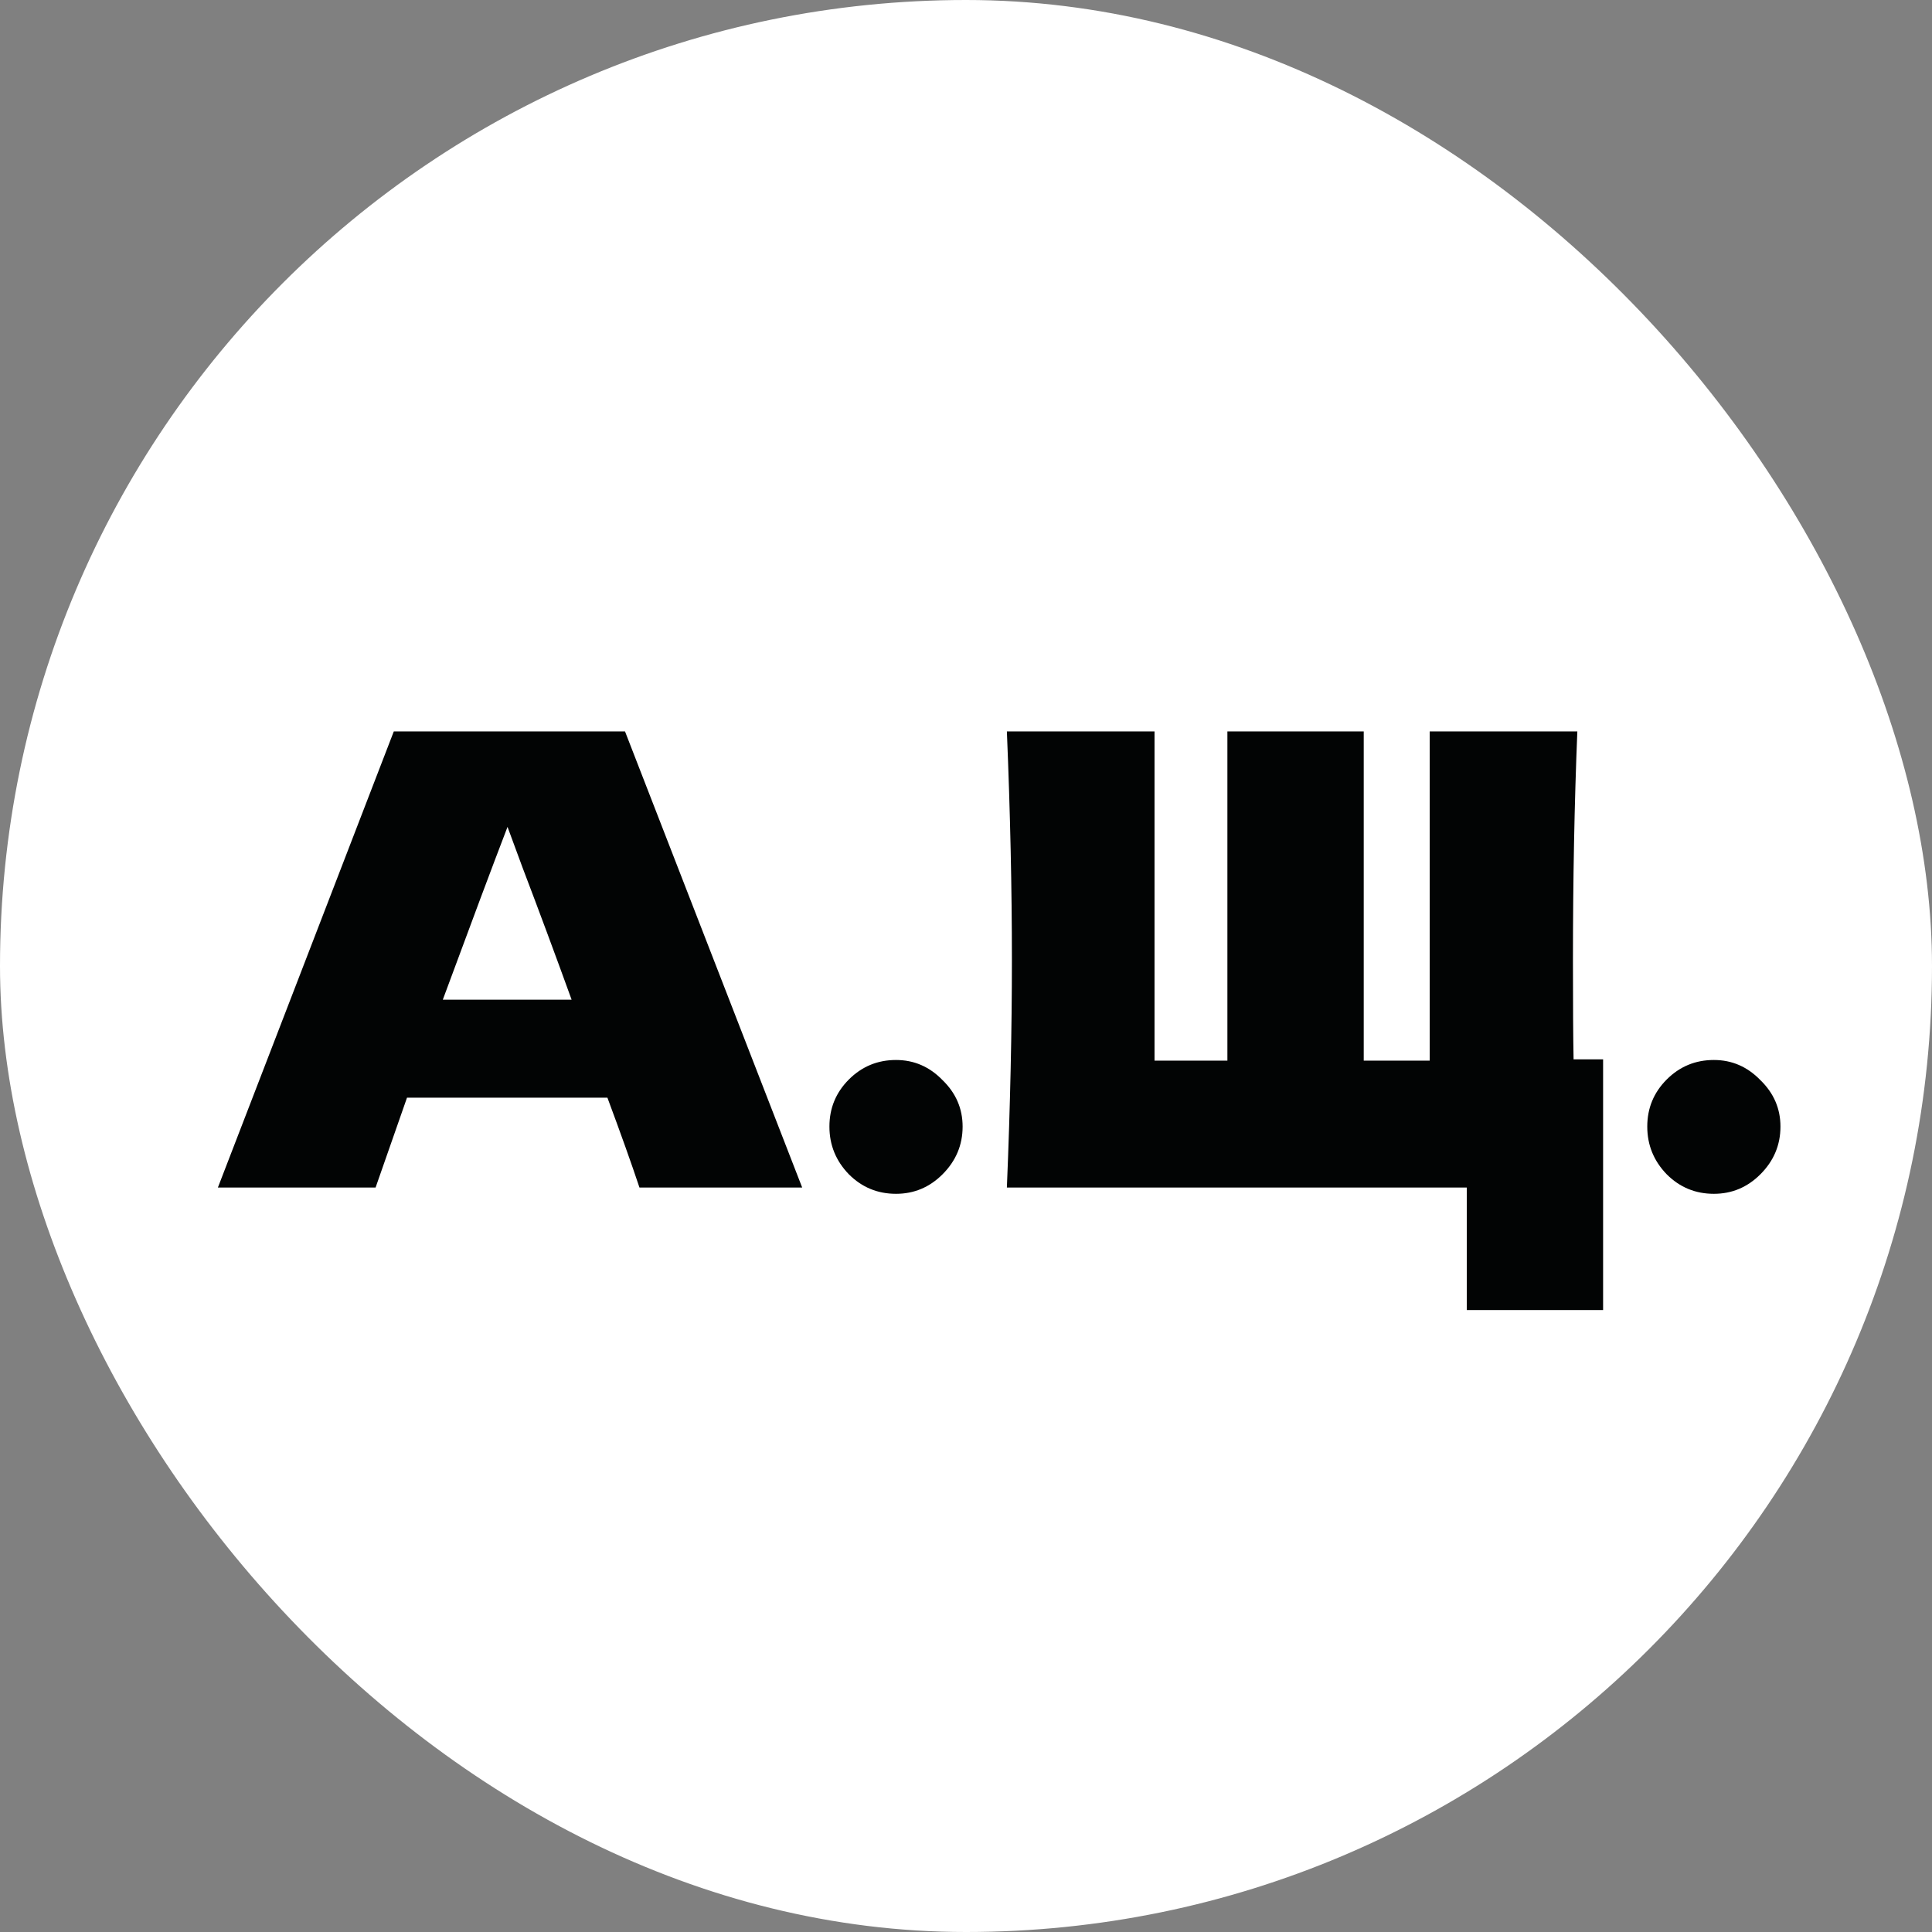
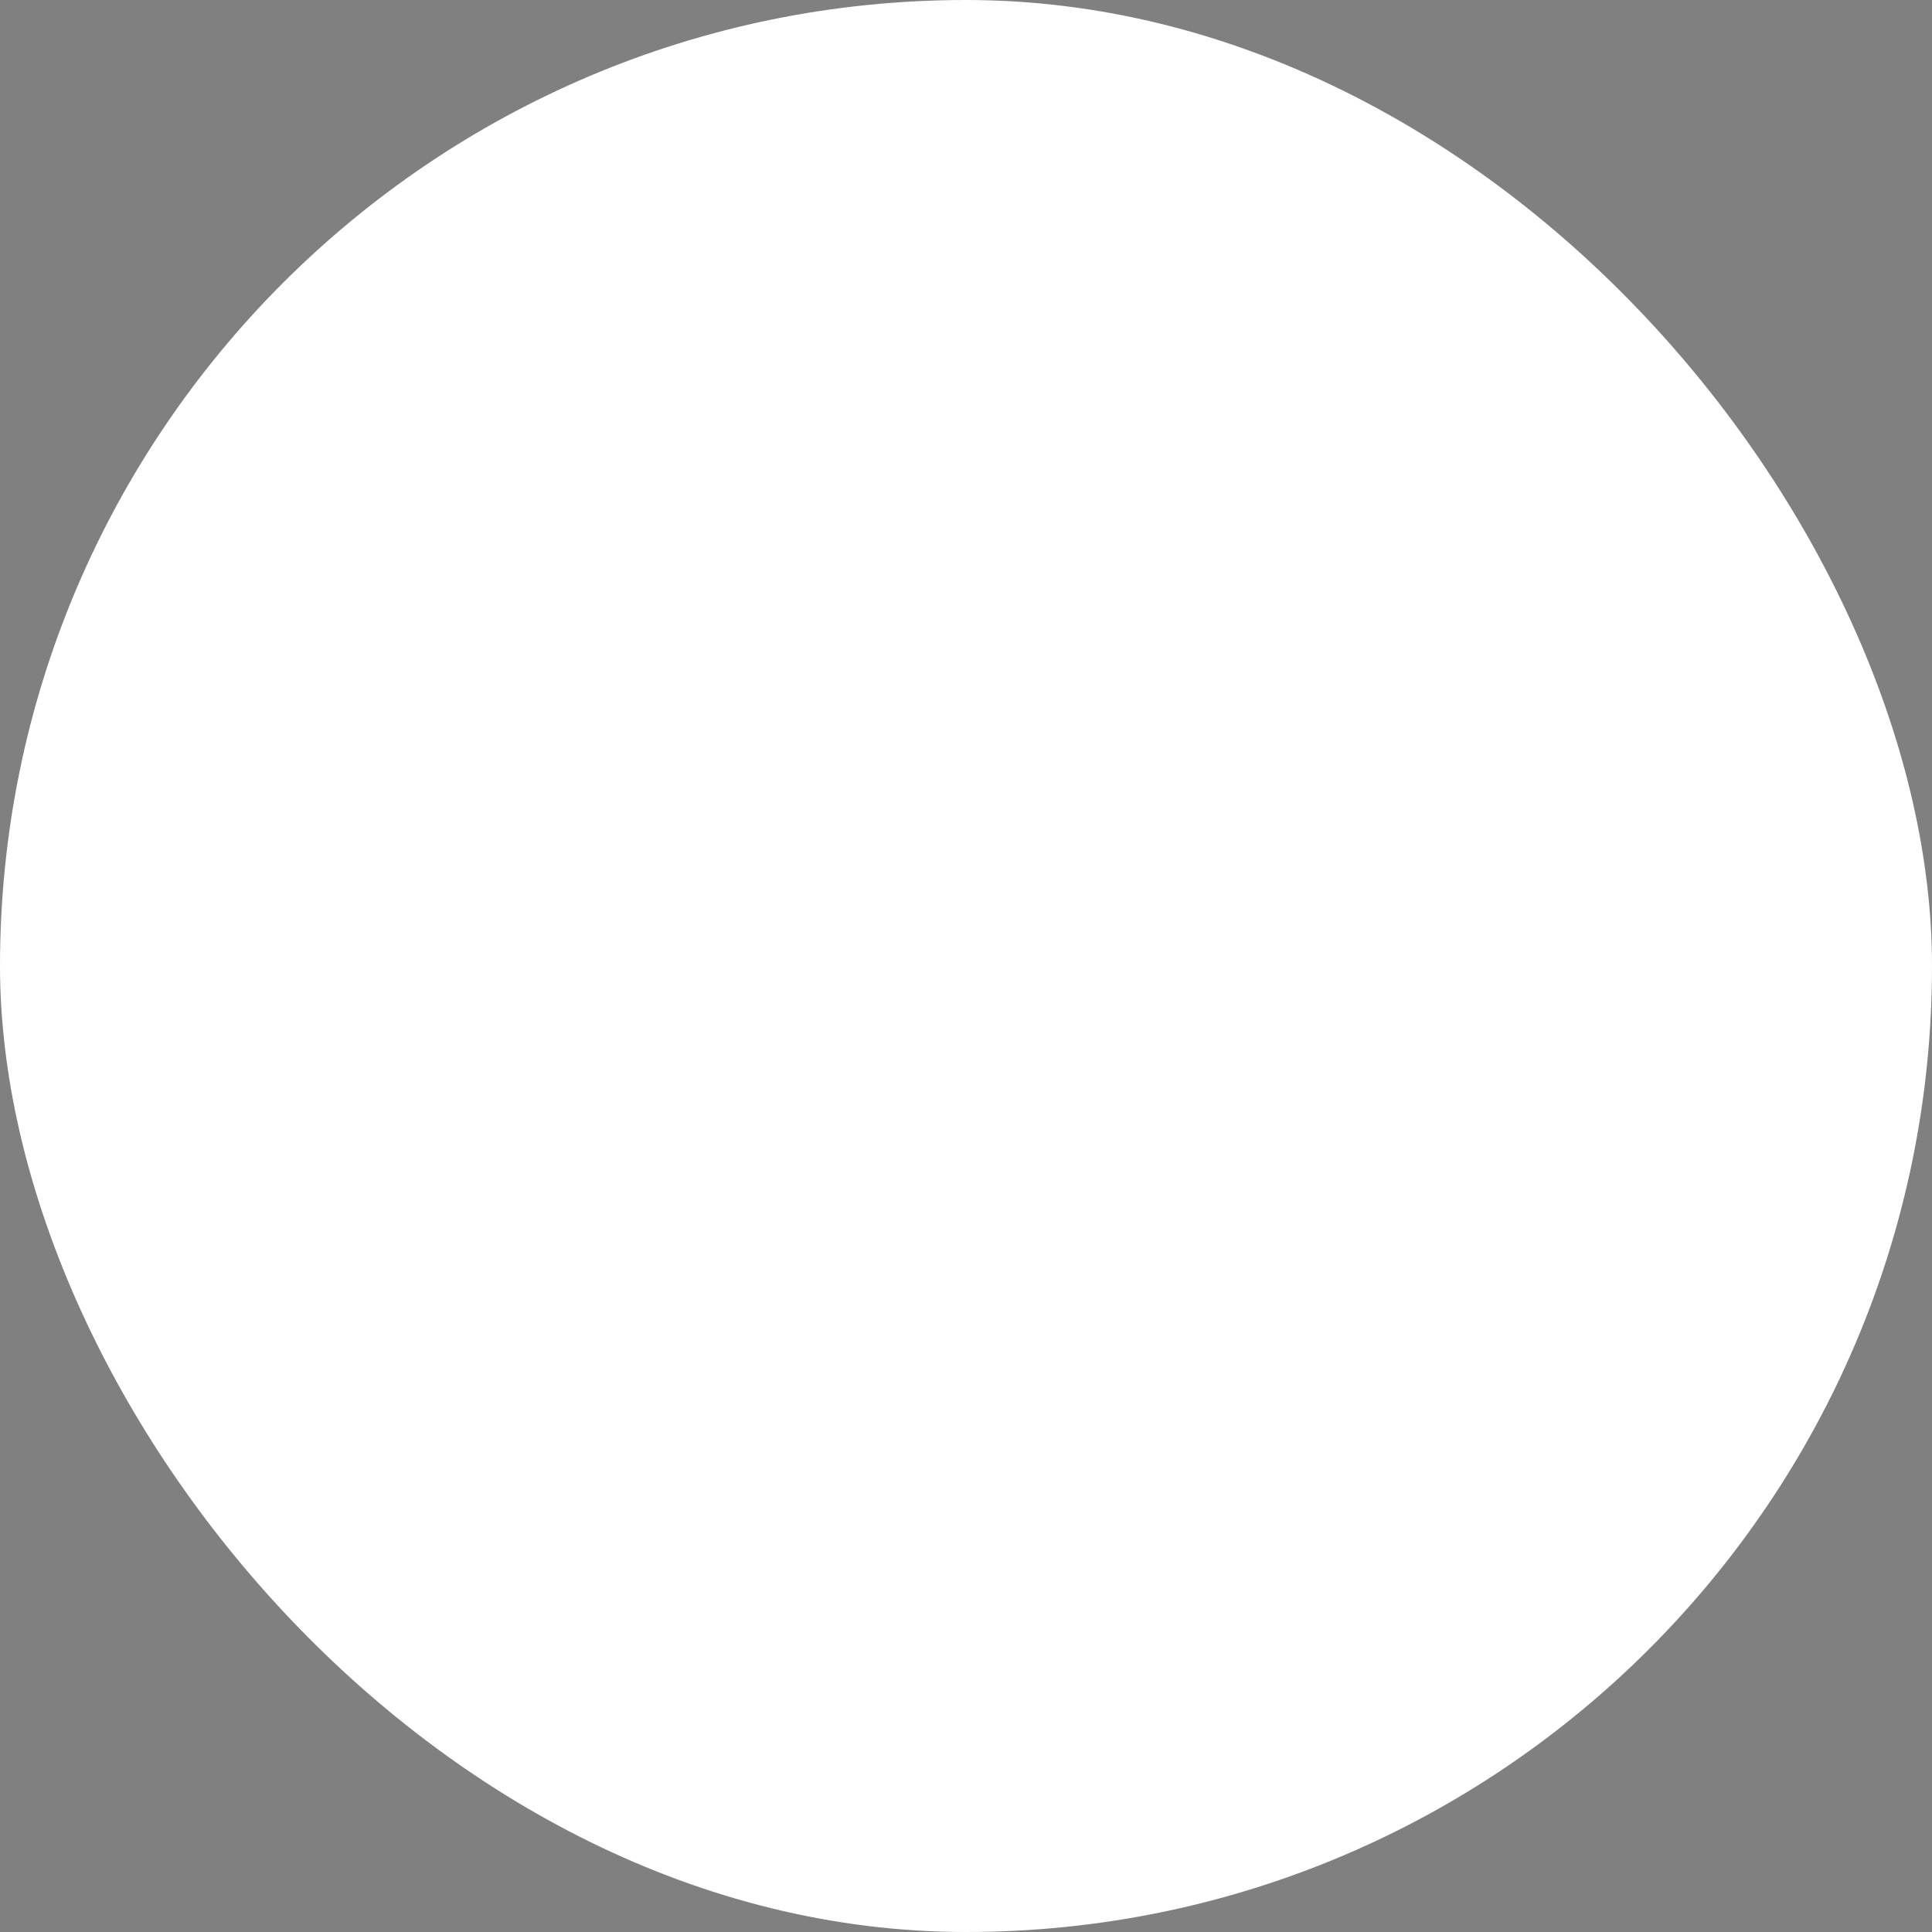
<svg xmlns="http://www.w3.org/2000/svg" width="532" height="532" viewBox="0 0 532 532" fill="none">
  <rect x="0" y="0" width="532" height="532" fill="#808080" stroke="none" />
  <rect width="532" height="532" rx="266" fill="white" />
-   <path d="M176.083 327C173.892 320.426 170.951 312.18 167.26 302.261H112.073L103.423 327H60L108.44 201.402H172.104L220.89 327H176.083ZM157.399 275.273C153.016 263.163 148.518 251.053 143.905 238.943L139.753 227.698C135.716 238.193 129.777 254.052 121.934 275.273H157.399ZM246.729 328.73C241.655 328.73 237.33 326.942 233.754 323.367C230.179 319.676 228.391 315.294 228.391 310.219C228.391 305.144 230.179 300.819 233.754 297.244C237.33 293.669 241.655 291.881 246.729 291.881C251.689 291.881 255.956 293.726 259.531 297.417C263.222 300.992 265.067 305.26 265.067 310.219C265.067 315.294 263.222 319.676 259.531 323.367C255.956 326.942 251.689 328.73 246.729 328.73ZM441.434 291.708V360.735H403.893V327H277.257C278.18 304.625 278.641 283.692 278.641 264.201C278.641 244.71 278.18 223.777 277.257 201.402H317.912V292.054H337.98V201.402H375.521V292.054H393.686V201.402H434.341C433.534 221.124 433.13 242.172 433.13 264.547C433.13 276.657 433.188 285.711 433.303 291.708H441.434ZM471.933 328.73C466.859 328.73 462.534 326.942 458.958 323.367C455.383 319.676 453.595 315.294 453.595 310.219C453.595 305.144 455.383 300.819 458.958 297.244C462.534 293.669 466.859 291.881 471.933 291.881C476.893 291.881 481.16 293.726 484.735 297.417C488.426 300.992 490.271 305.26 490.271 310.219C490.271 315.294 488.426 319.676 484.735 323.367C481.16 326.942 476.893 328.73 471.933 328.73Z" fill="#020404" />
</svg>